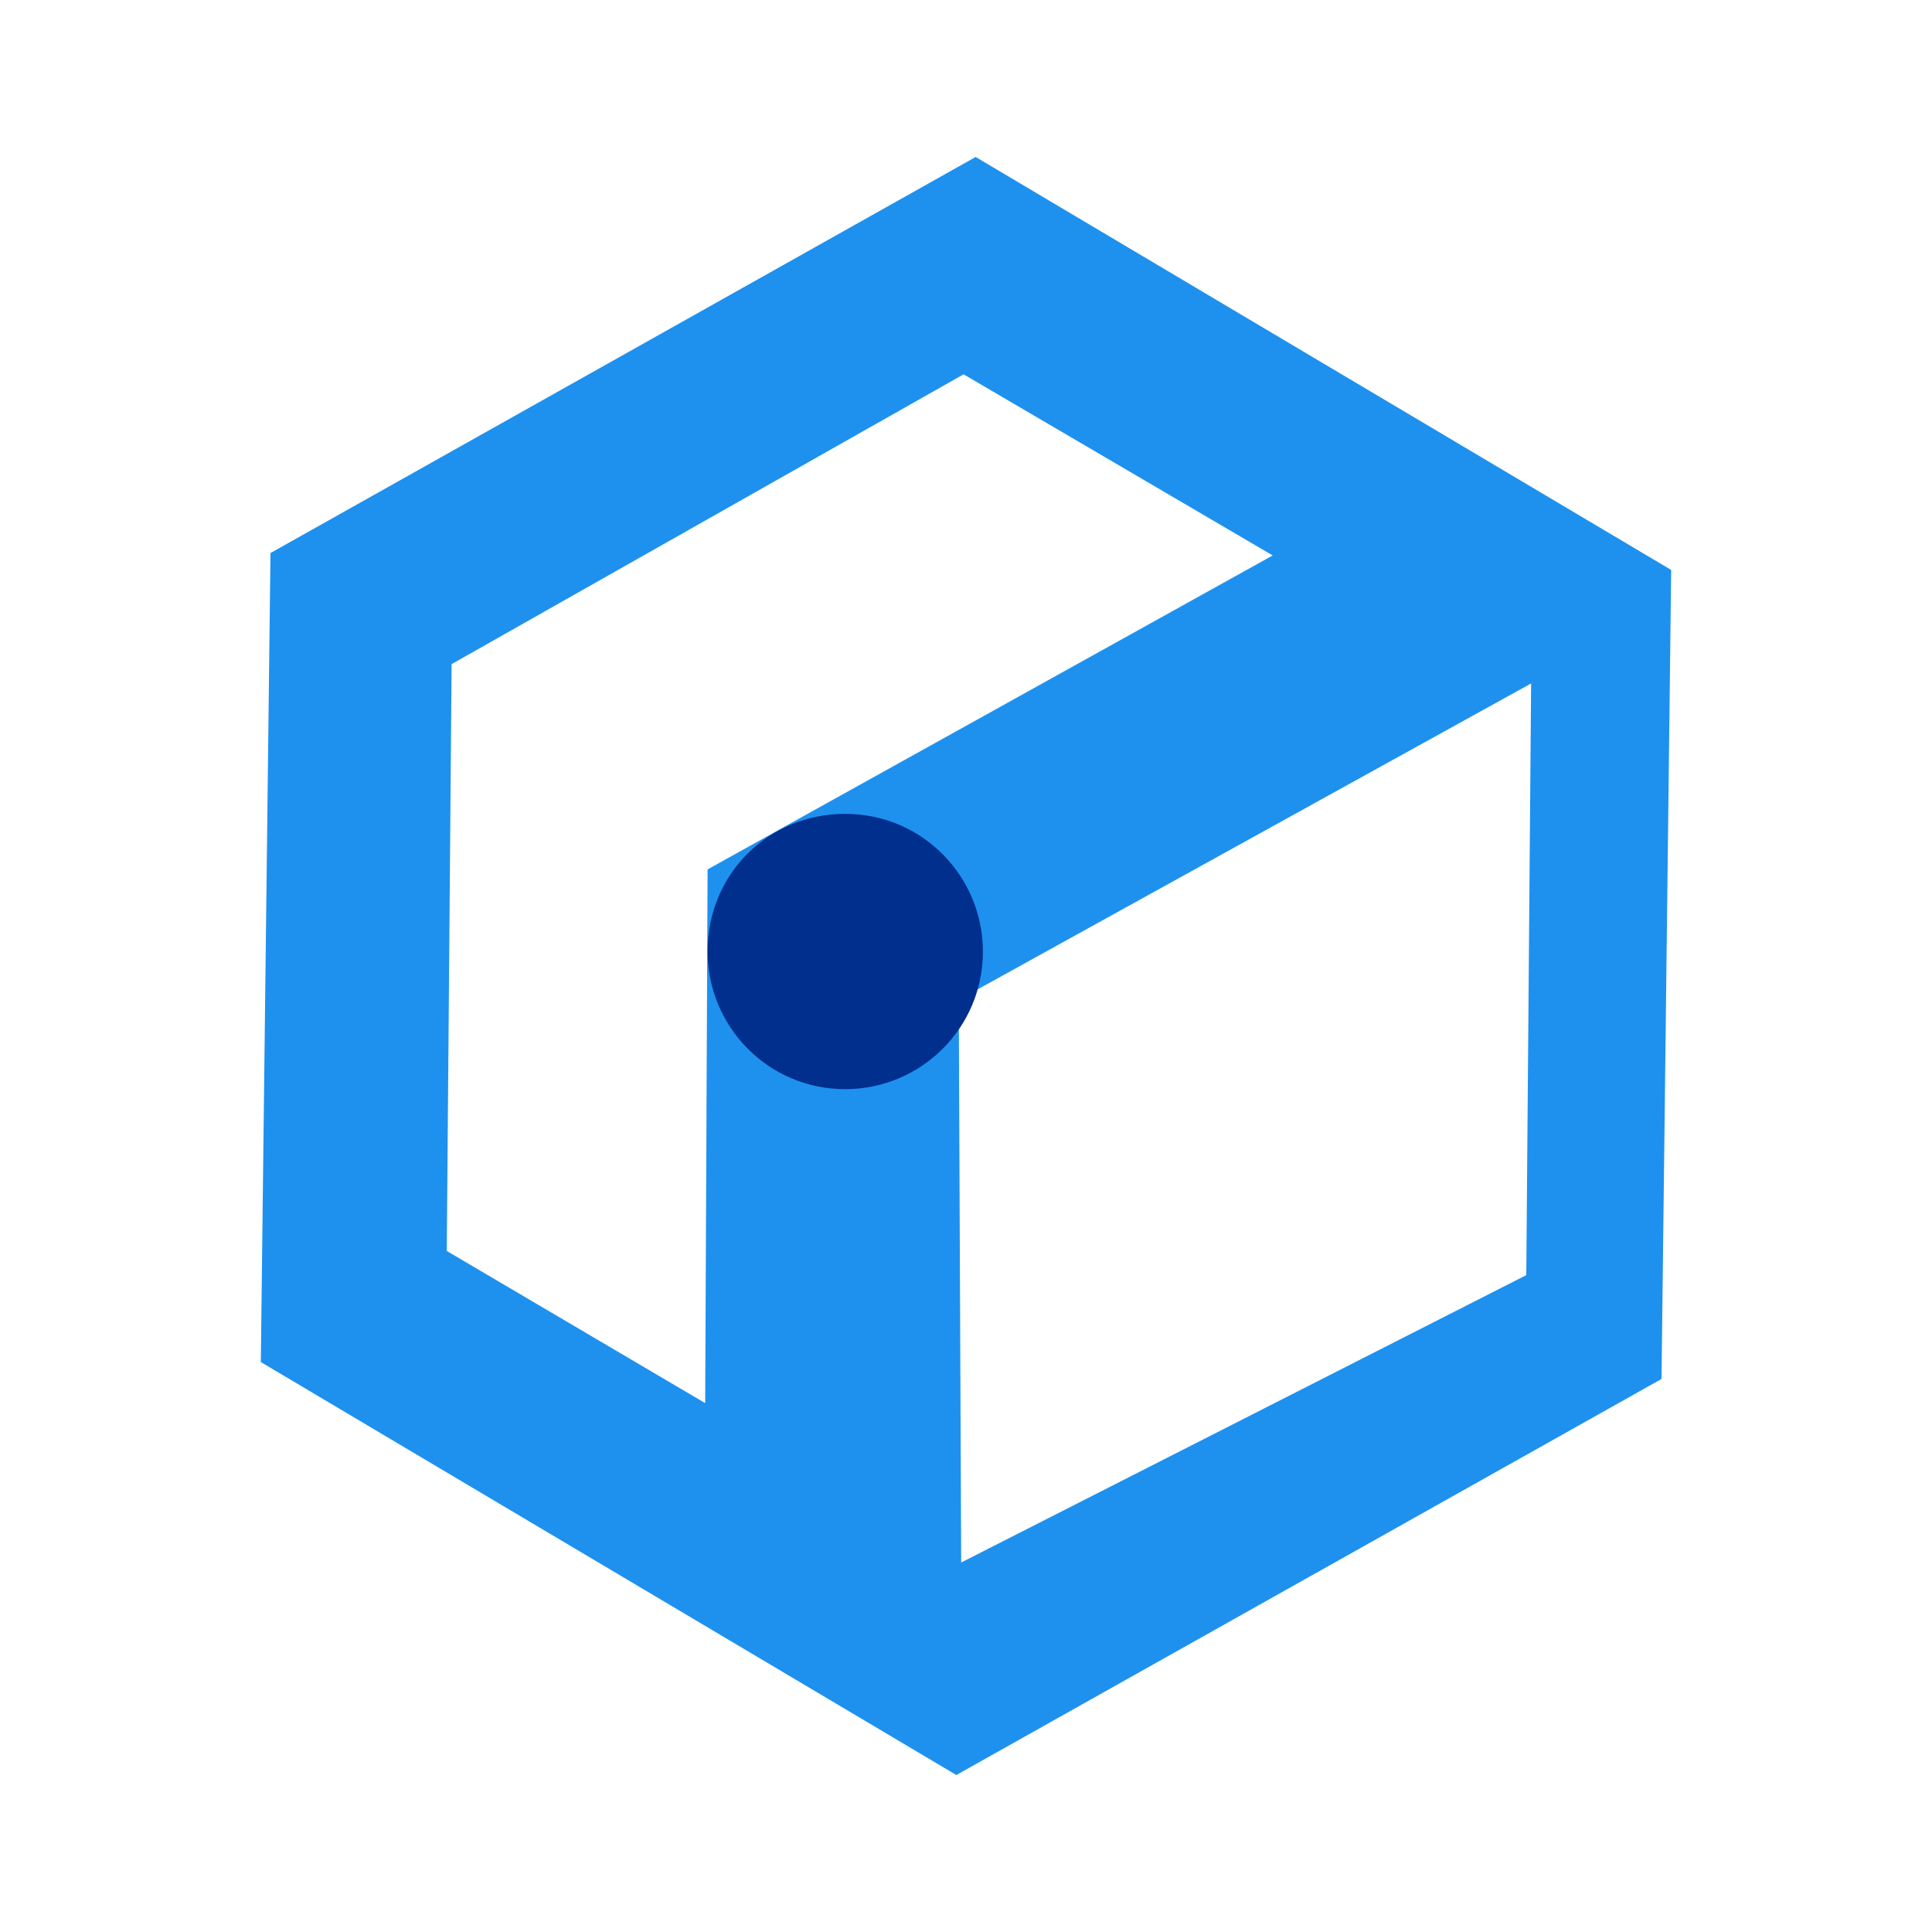
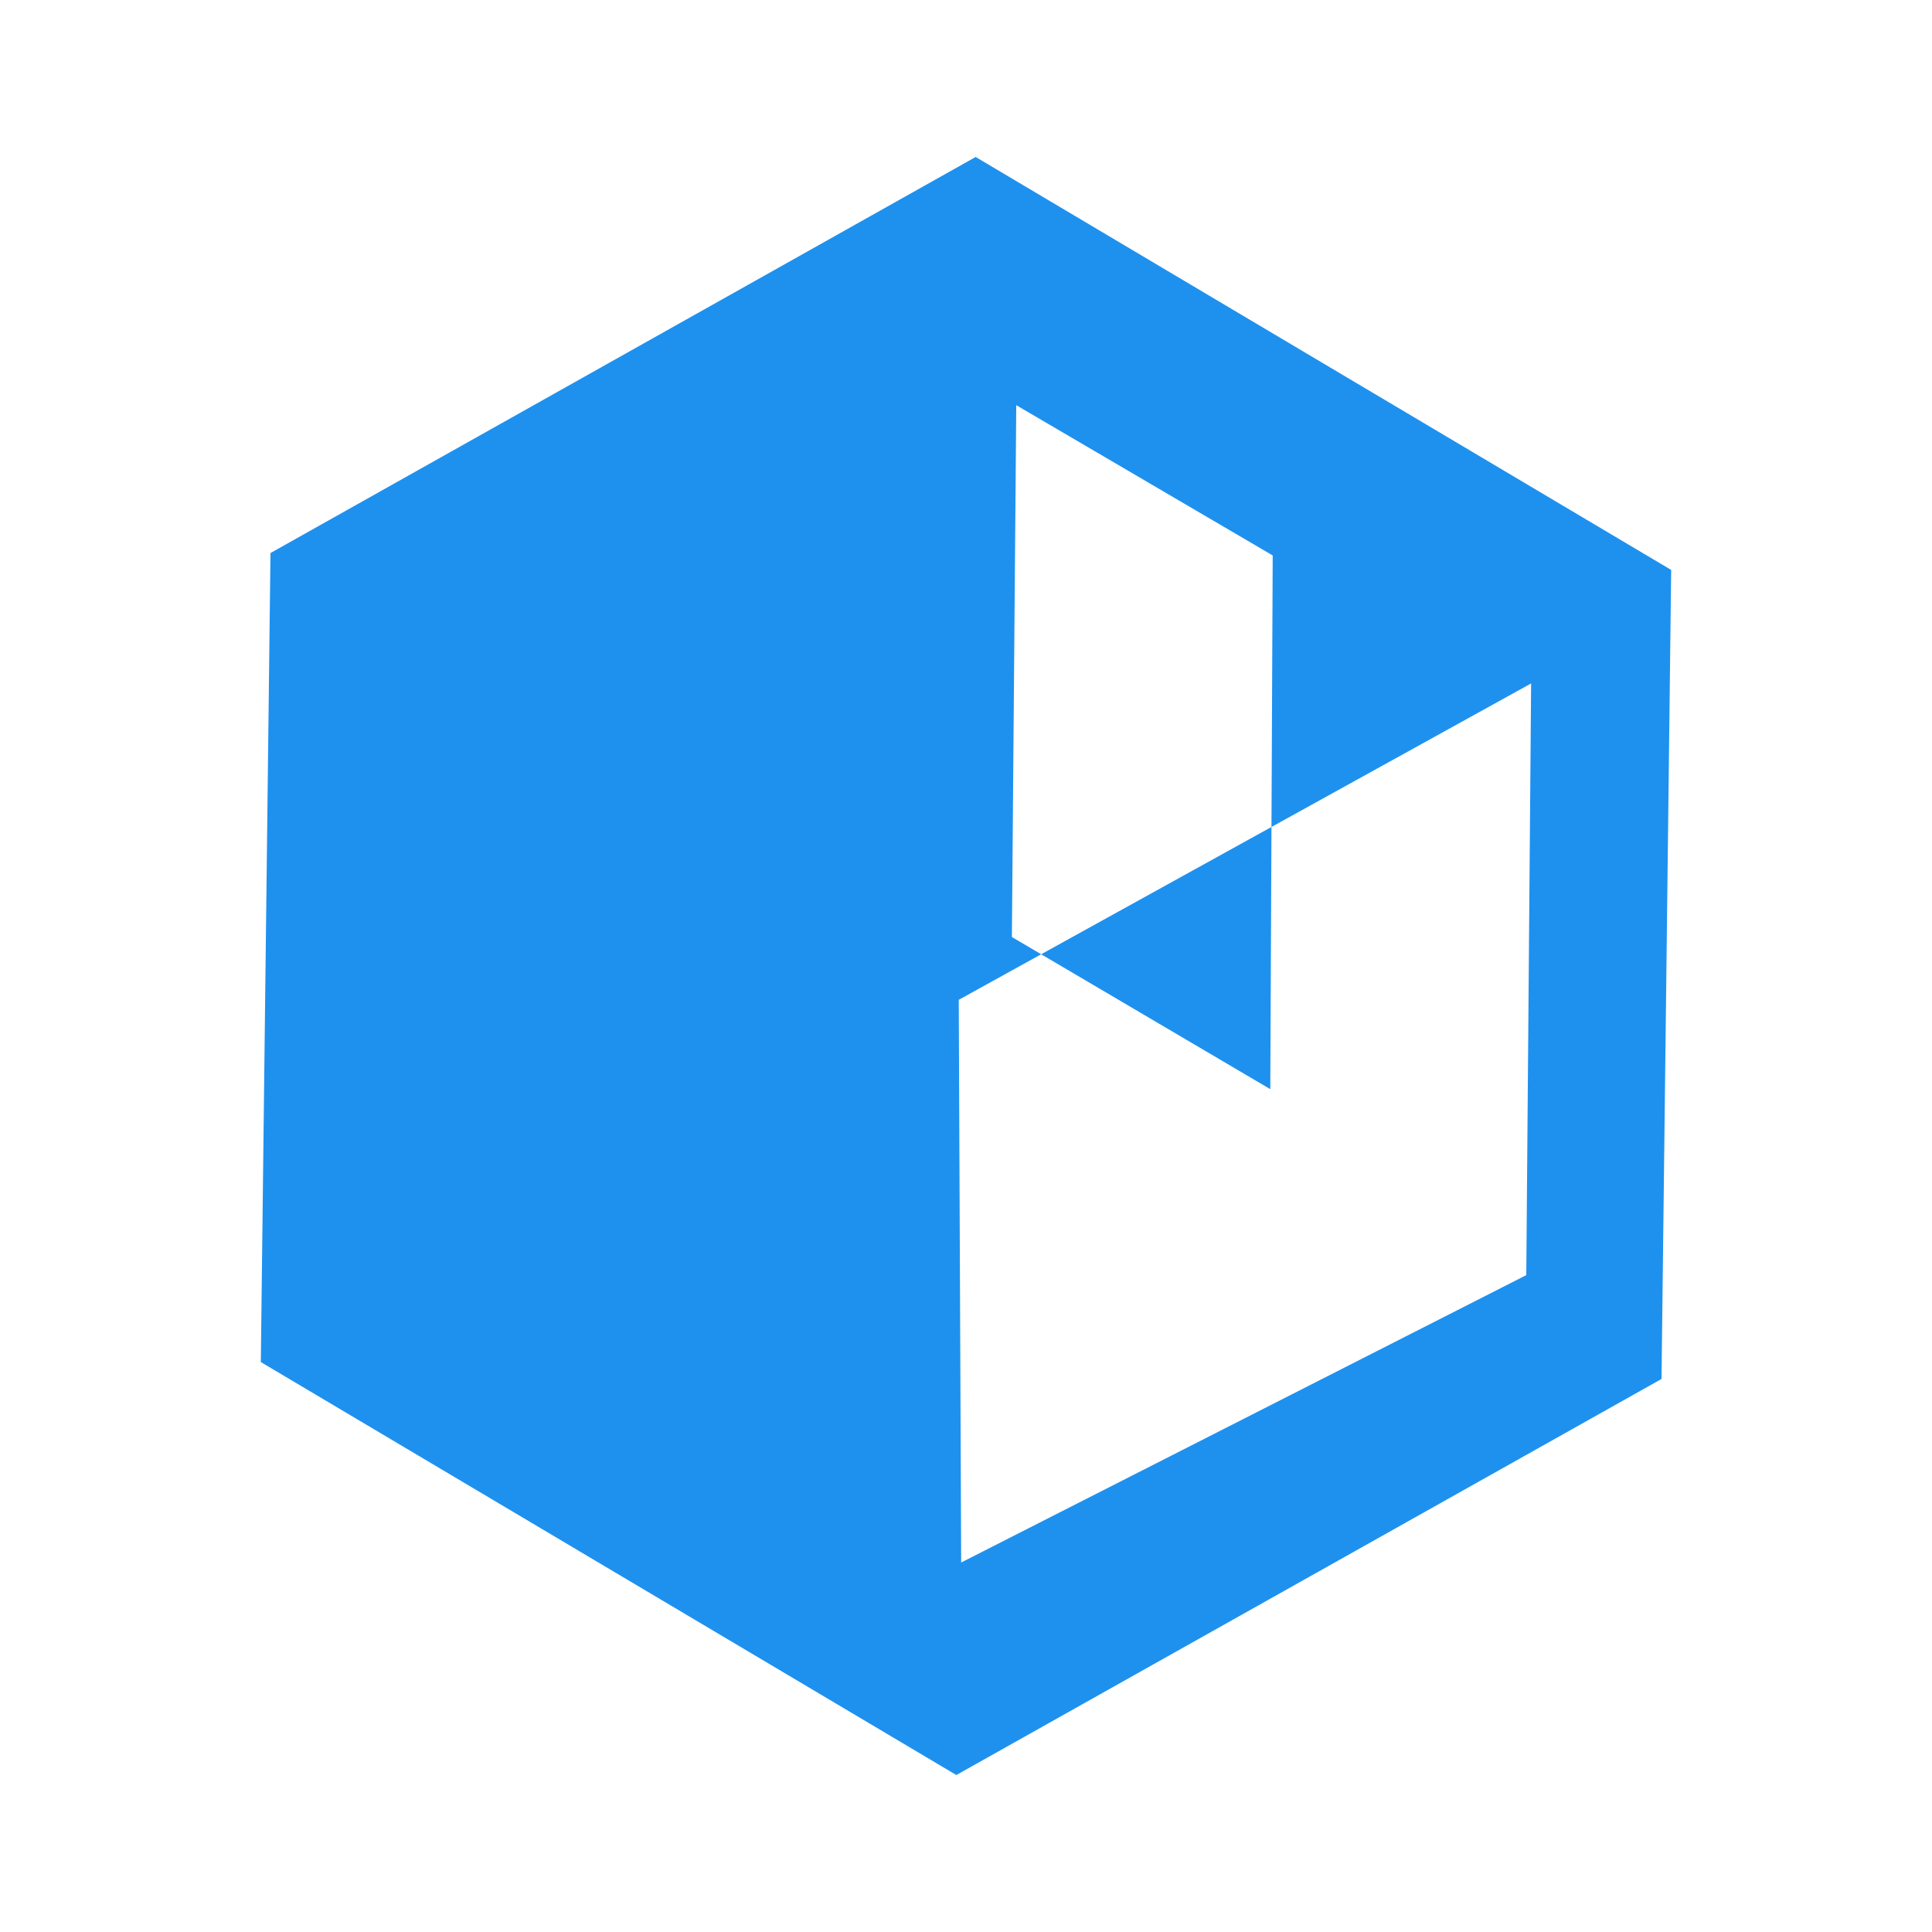
<svg xmlns="http://www.w3.org/2000/svg" version="1.1" id="图层_1" x="0px" y="0px" viewBox="0 0 80 80" style="enable-background:new 0 0 80 80;" xml:space="preserve">
  <style type="text/css">
	.st0{fill:#1E91EF;}
	.st1{fill:#002F8E;}
</style>
-   <path class="st0" d="M40.4,6.5L11.2,22.9l-0.4,33.5l28.8,17.1l29.2-16.4l0.4-33.5L40.4,6.5z M39.9,15.5L52.7,23L29.3,36l-0.1,22.1  l-10.7-6.3l0.2-24.3L39.9,15.5z M63.4,28.3l-0.2,24.5L39.8,64.7l-0.1-23.3L63.4,28.3z" />
-   <path class="st1" d="M29.3,39.4c0,3.1,2.5,5.7,5.7,5.7c3.1,0,5.7-2.5,5.7-5.7c0-3.1-2.5-5.7-5.7-5.7S29.3,36.2,29.3,39.4  C29.3,39.4,29.3,39.4,29.3,39.4z" />
+   <path class="st0" d="M40.4,6.5L11.2,22.9l-0.4,33.5l28.8,17.1l29.2-16.4l0.4-33.5L40.4,6.5z M39.9,15.5L52.7,23l-0.1,22.1  l-10.7-6.3l0.2-24.3L39.9,15.5z M63.4,28.3l-0.2,24.5L39.8,64.7l-0.1-23.3L63.4,28.3z" />
</svg>